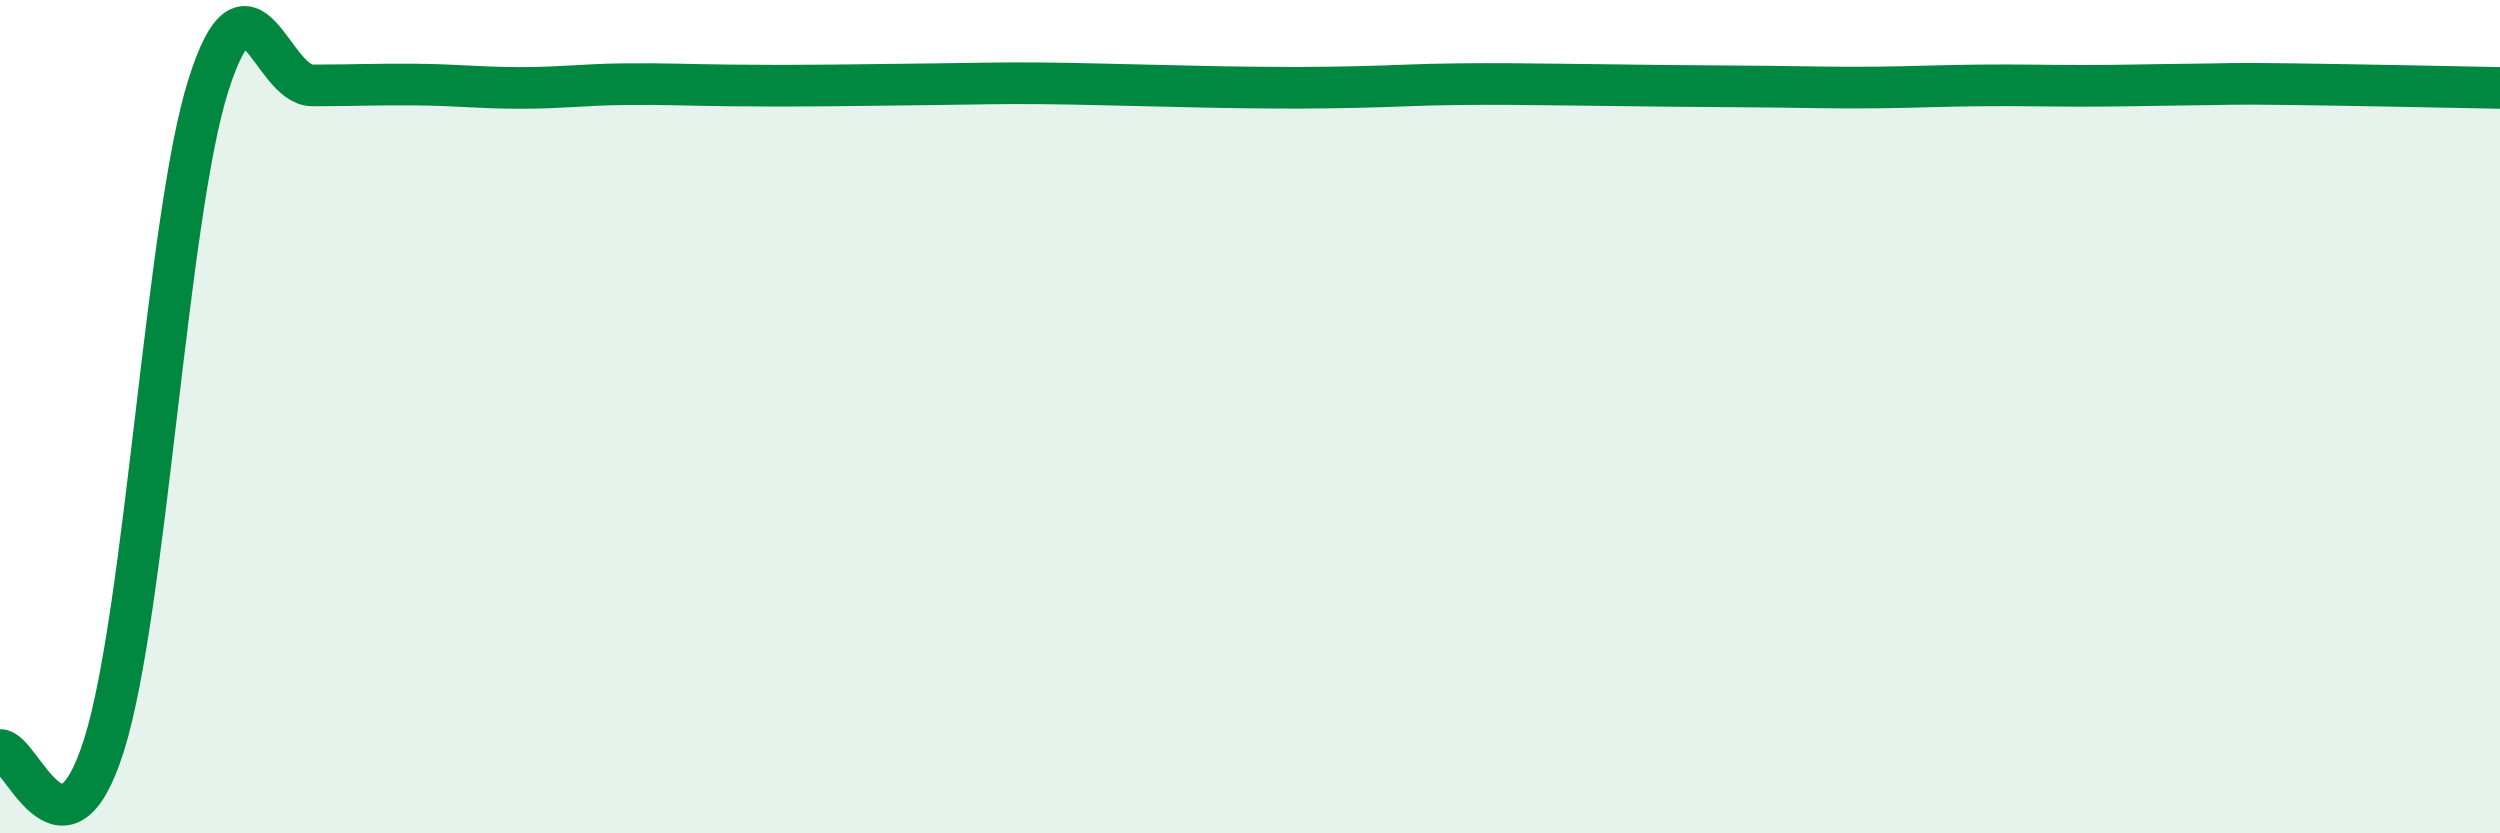
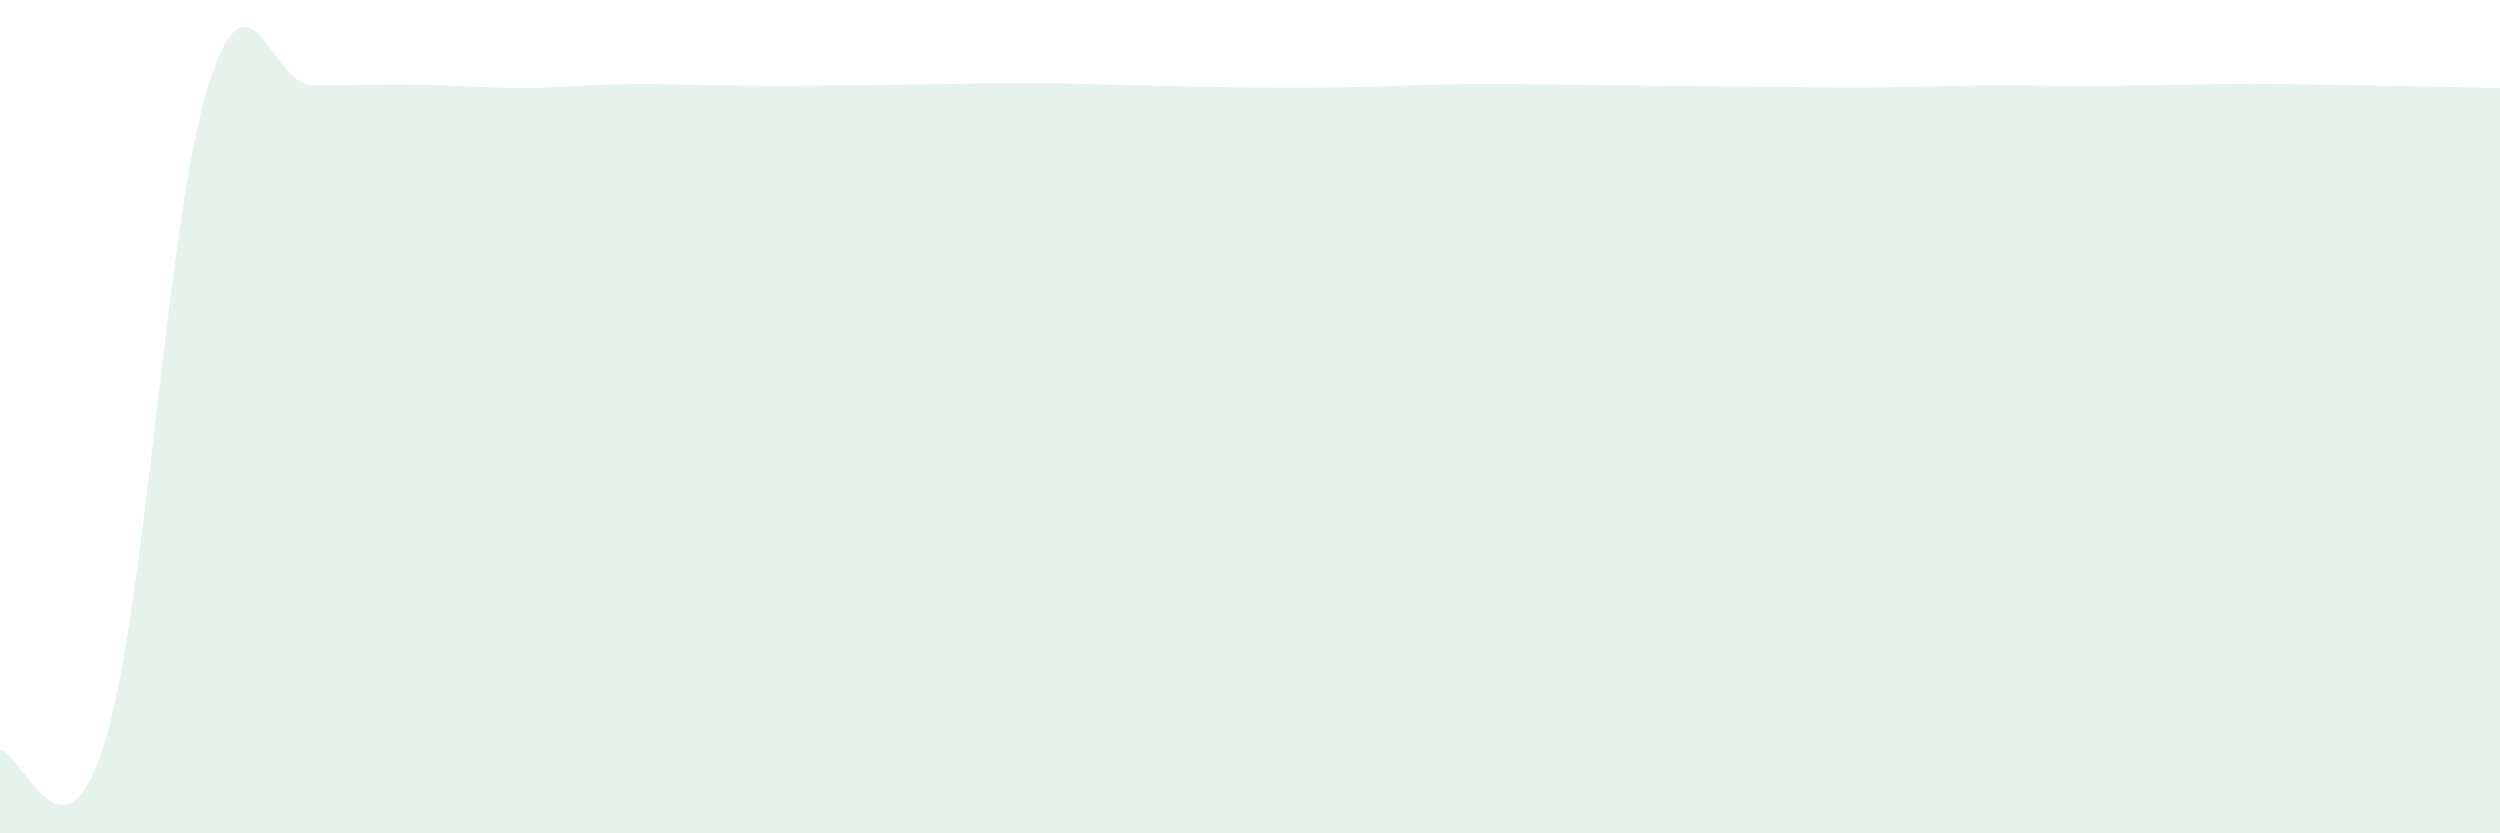
<svg xmlns="http://www.w3.org/2000/svg" width="60" height="20" viewBox="0 0 60 20">
  <path d="M 0,18 C 0.5,17.97 1.5,21.06 2.5,17.87 C 3.5,14.68 4,5.21 5,2.05 C 6,-1.11 6.5,2.05 7.5,2.05 C 8.5,2.05 9,2.02 10,2.03 C 11,2.04 11.5,2.11 12.5,2.11 C 13.5,2.11 14,2.03 15,2.02 C 16,2.01 16.5,2.04 17.5,2.05 C 18.5,2.06 19,2.06 20,2.05 C 21,2.04 21.5,2.03 22.5,2.02 C 23.5,2.01 24,1.99 25,2 C 26,2.01 26.5,2.03 27.5,2.05 C 28.5,2.07 29,2.09 30,2.1 C 31,2.11 31.5,2.11 32.5,2.09 C 33.5,2.07 34,2.03 35,2.02 C 36,2.01 36.5,2.02 37.5,2.03 C 38.5,2.04 39,2.05 40,2.06 C 41,2.07 41.5,2.07 42.5,2.08 C 43.5,2.09 44,2.11 45,2.1 C 46,2.09 46.5,2.06 47.5,2.05 C 48.5,2.04 49,2.06 50,2.06 C 51,2.06 51.5,2.04 52.5,2.03 C 53.5,2.02 53.5,2 55,2.02 C 56.5,2.04 59,2.09 60,2.11L60 20L0 20Z" fill="#008740" opacity="0.1" stroke-linecap="round" stroke-linejoin="round" />
-   <path d="M 0,18 C 0.5,17.97 1.5,21.06 2.5,17.87 C 3.5,14.68 4,5.21 5,2.05 C 6,-1.11 6.5,2.05 7.5,2.05 C 8.5,2.05 9,2.02 10,2.03 C 11,2.04 11.5,2.11 12.5,2.11 C 13.5,2.11 14,2.03 15,2.02 C 16,2.01 16.5,2.04 17.5,2.05 C 18.5,2.06 19,2.06 20,2.05 C 21,2.04 21.5,2.03 22.5,2.02 C 23.5,2.01 24,1.99 25,2 C 26,2.01 26.5,2.03 27.5,2.05 C 28.5,2.07 29,2.09 30,2.1 C 31,2.11 31.5,2.11 32.5,2.09 C 33.5,2.07 34,2.03 35,2.02 C 36,2.01 36.5,2.02 37.5,2.03 C 38.5,2.04 39,2.05 40,2.06 C 41,2.07 41.5,2.07 42.5,2.08 C 43.5,2.09 44,2.11 45,2.1 C 46,2.09 46.5,2.06 47.5,2.05 C 48.5,2.04 49,2.06 50,2.06 C 51,2.06 51.5,2.04 52.5,2.03 C 53.5,2.02 53.5,2 55,2.02 C 56.5,2.04 59,2.09 60,2.11" stroke="#008740" stroke-width="1" fill="none" stroke-linecap="round" stroke-linejoin="round" />
</svg>